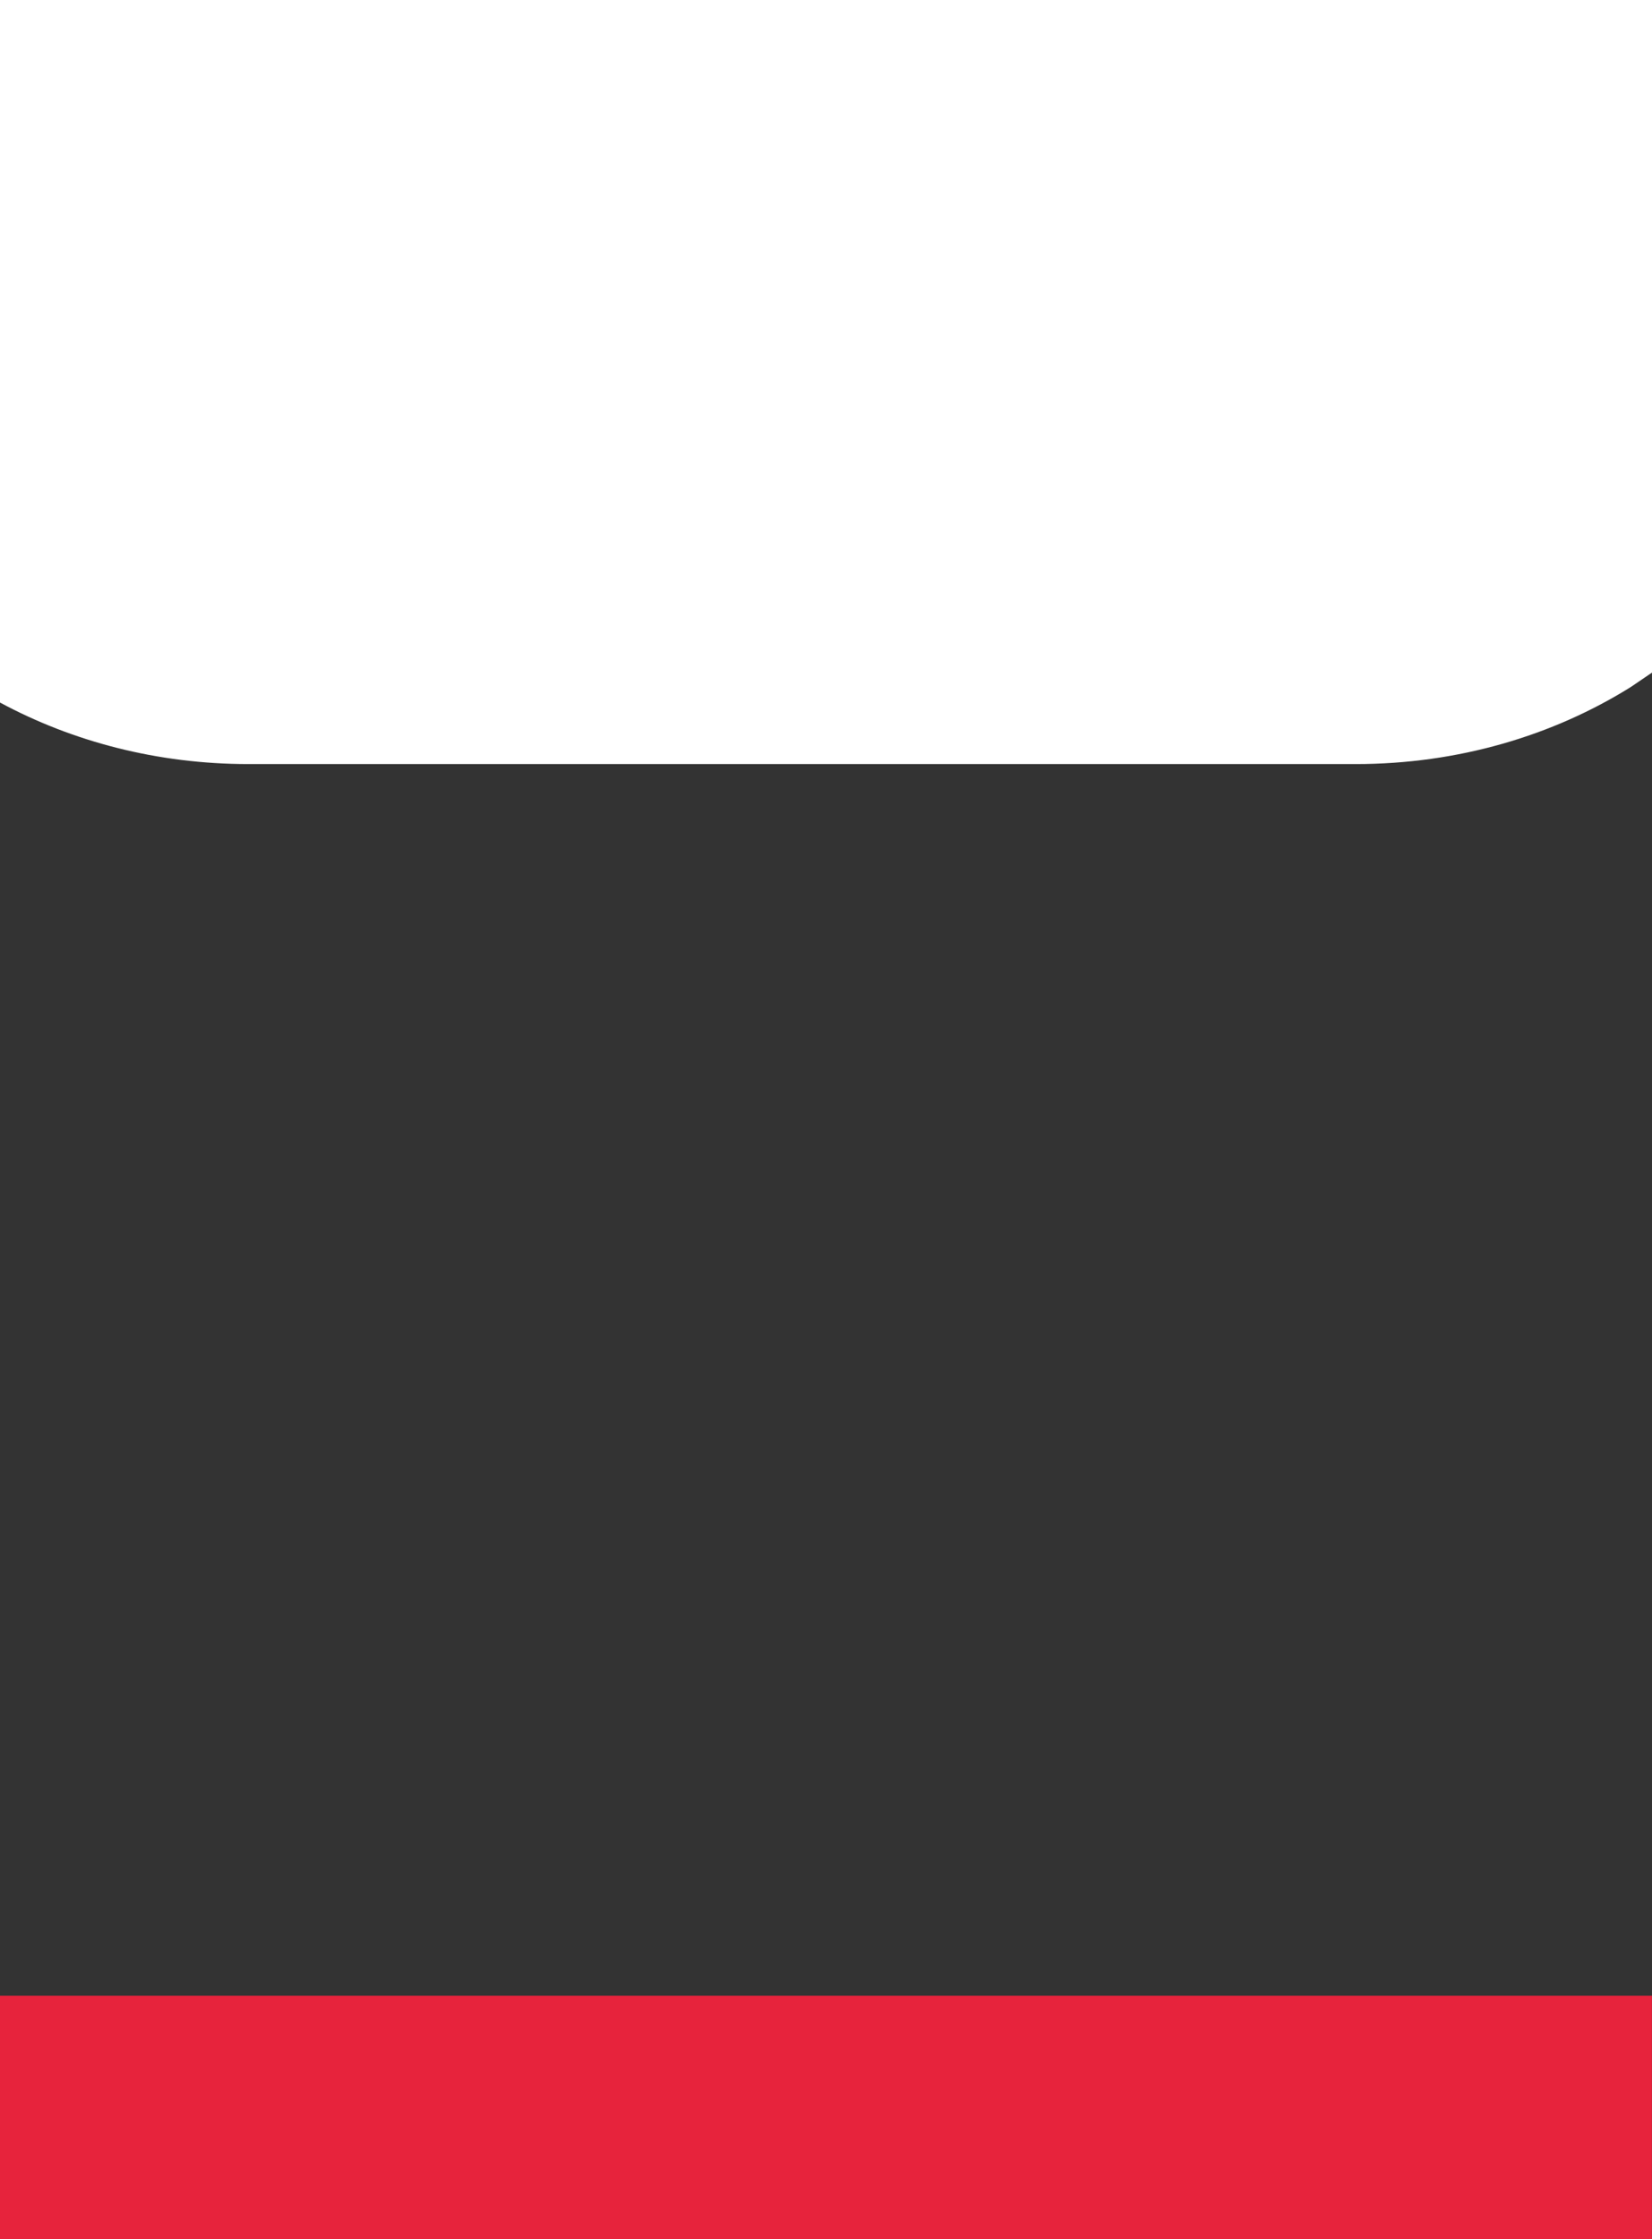
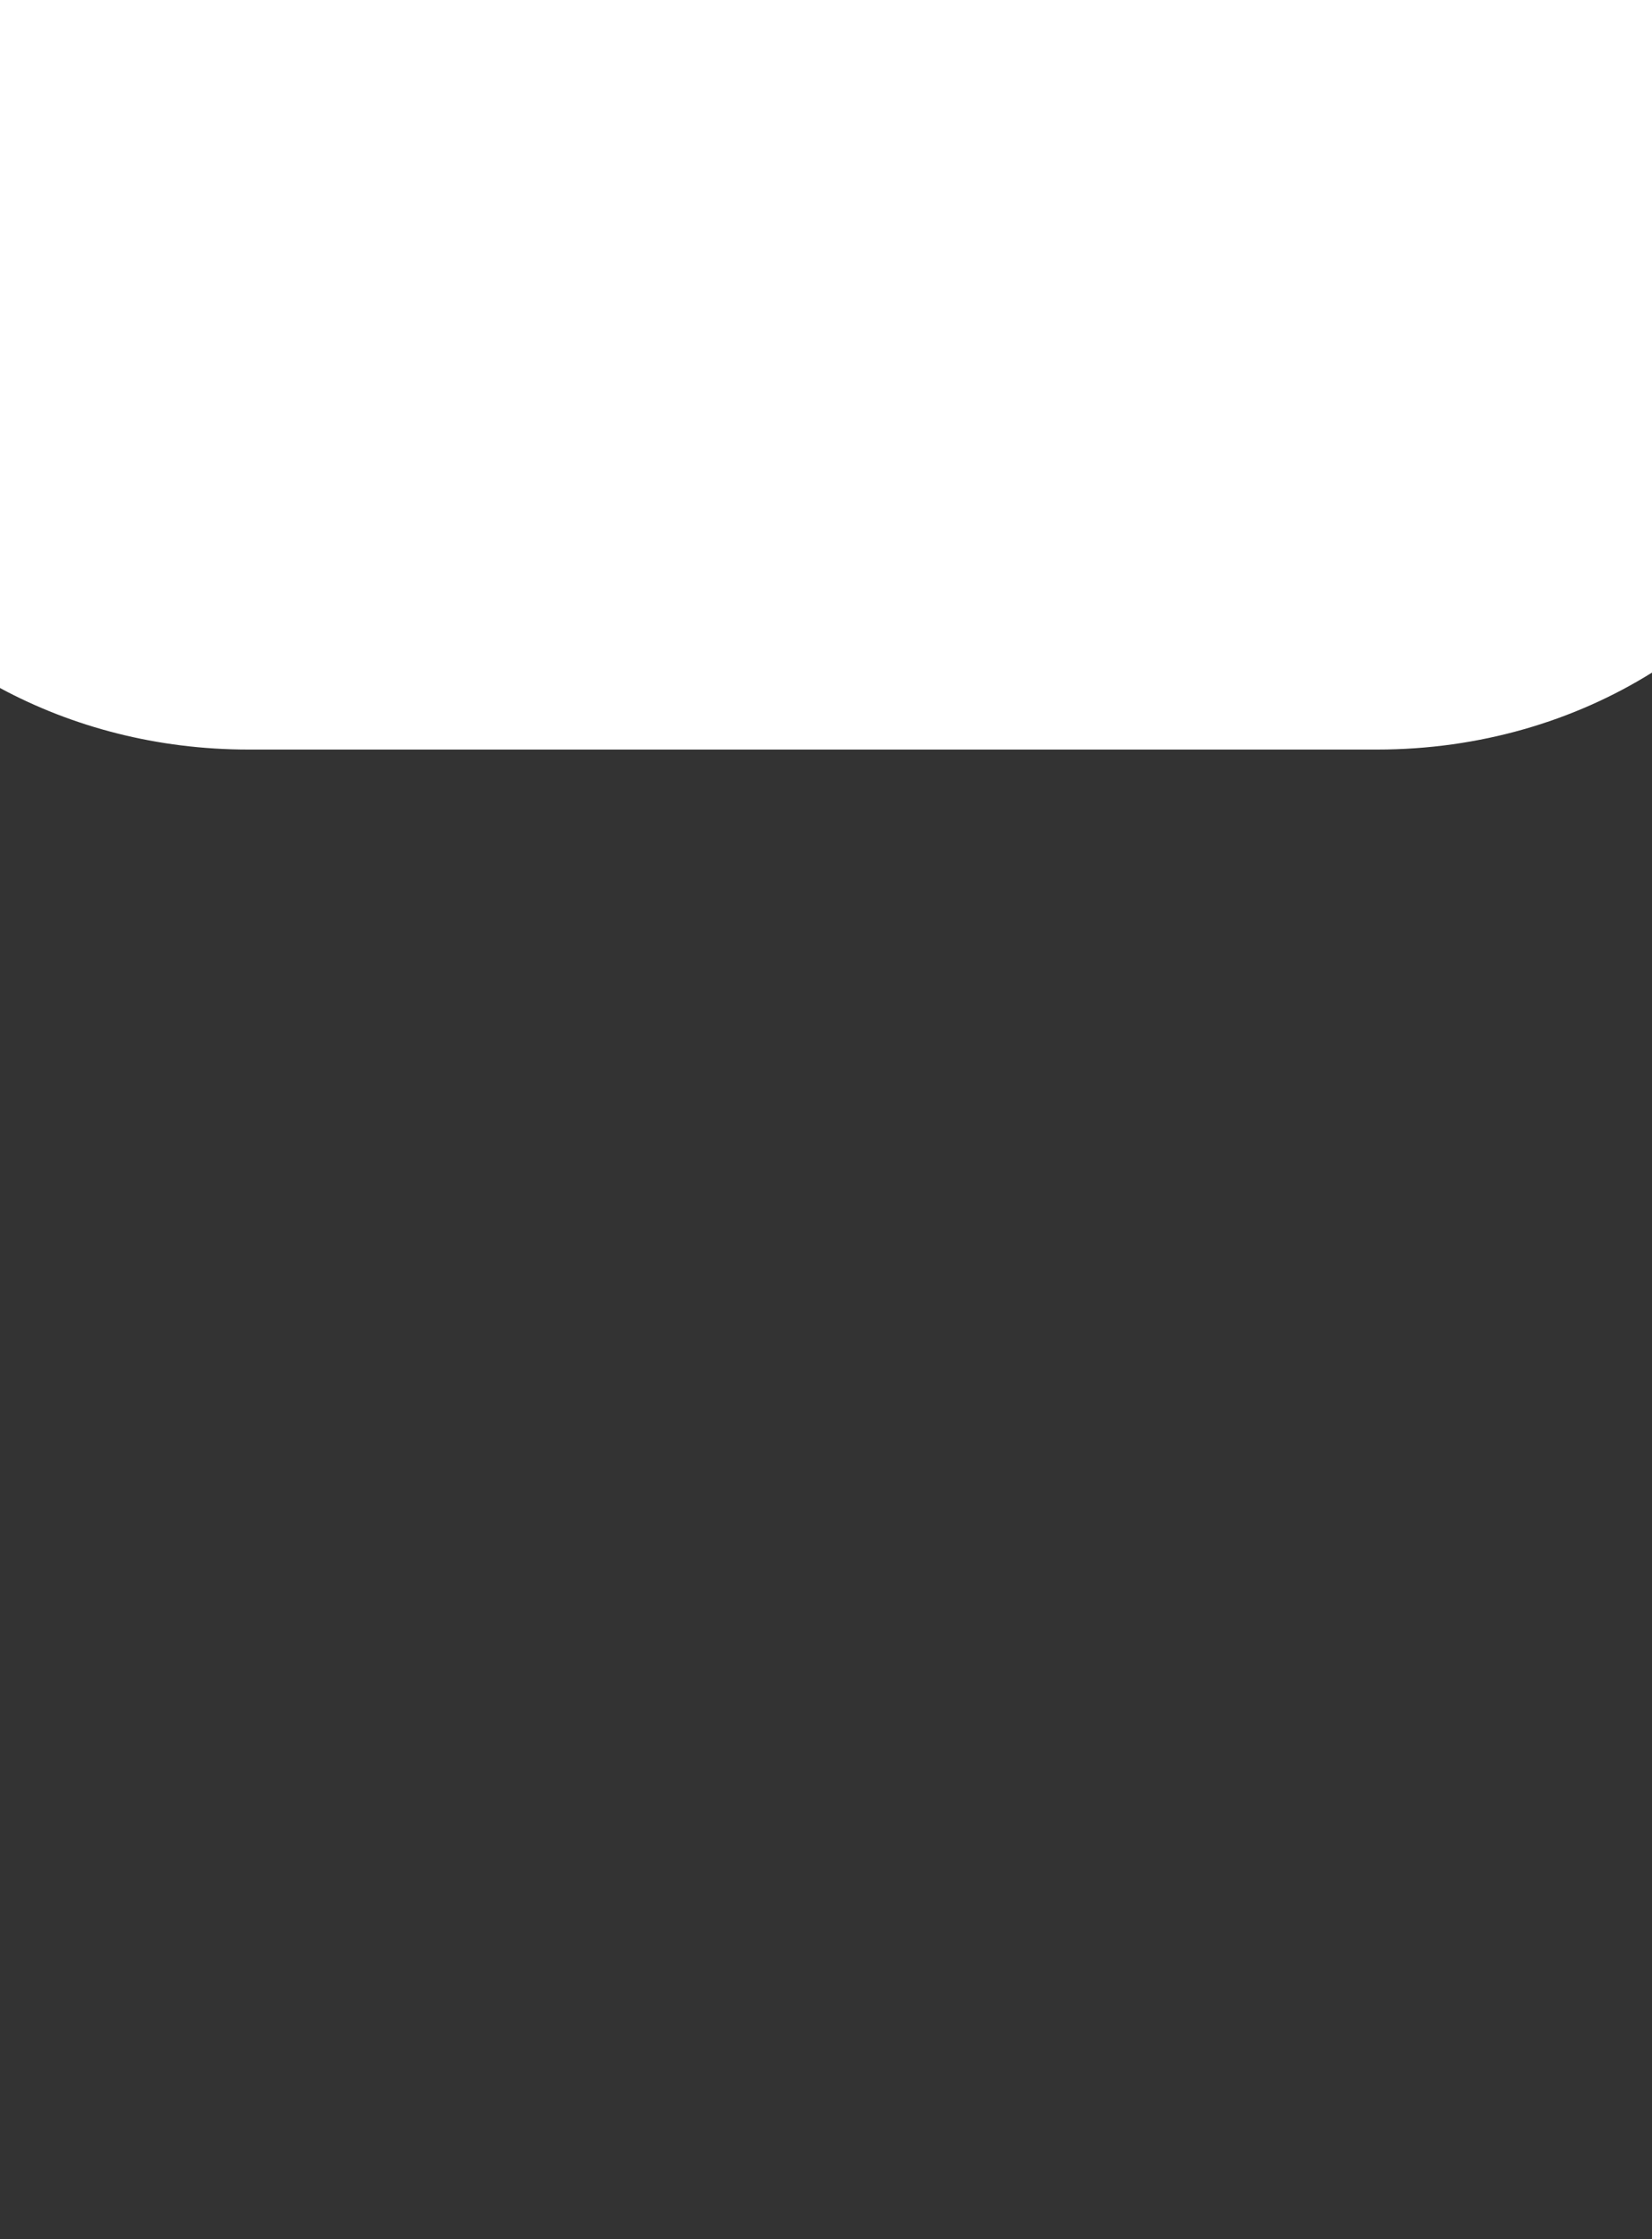
<svg xmlns="http://www.w3.org/2000/svg" id="Layer_2" data-name="Layer 2" viewBox="0 0 219.69 297.64">
  <rect x="0" y="0" width="219.69" height="297.64" fill="#333333" stroke="none" />
  <defs>
    <style>
      .cls-1 {
        fill: #fff;
      }

      .cls-2 {
        fill: #e7233c;
      }
    </style>
  </defs>
  <g id="Layer_2-2" data-name="Layer 2">
    <g id="Layer_1-2" data-name="Layer 1-2">
      <g>
-         <path class="cls-1" d="m219.69,0v89.41l-2.84,1.93c-10.34,6.45-22.95,10.23-36.55,10.23H33.02c-12.09,0-23.39-2.99-33.02-8.18V0h219.69Z" />
-         <rect class="cls-2" y="265.3" width="219.68" height="32.34" />
+         <path class="cls-1" d="m219.69,0v89.41c-10.34,6.45-22.95,10.23-36.55,10.23H33.02c-12.09,0-23.39-2.99-33.02-8.18V0h219.69Z" />
      </g>
    </g>
  </g>
</svg>